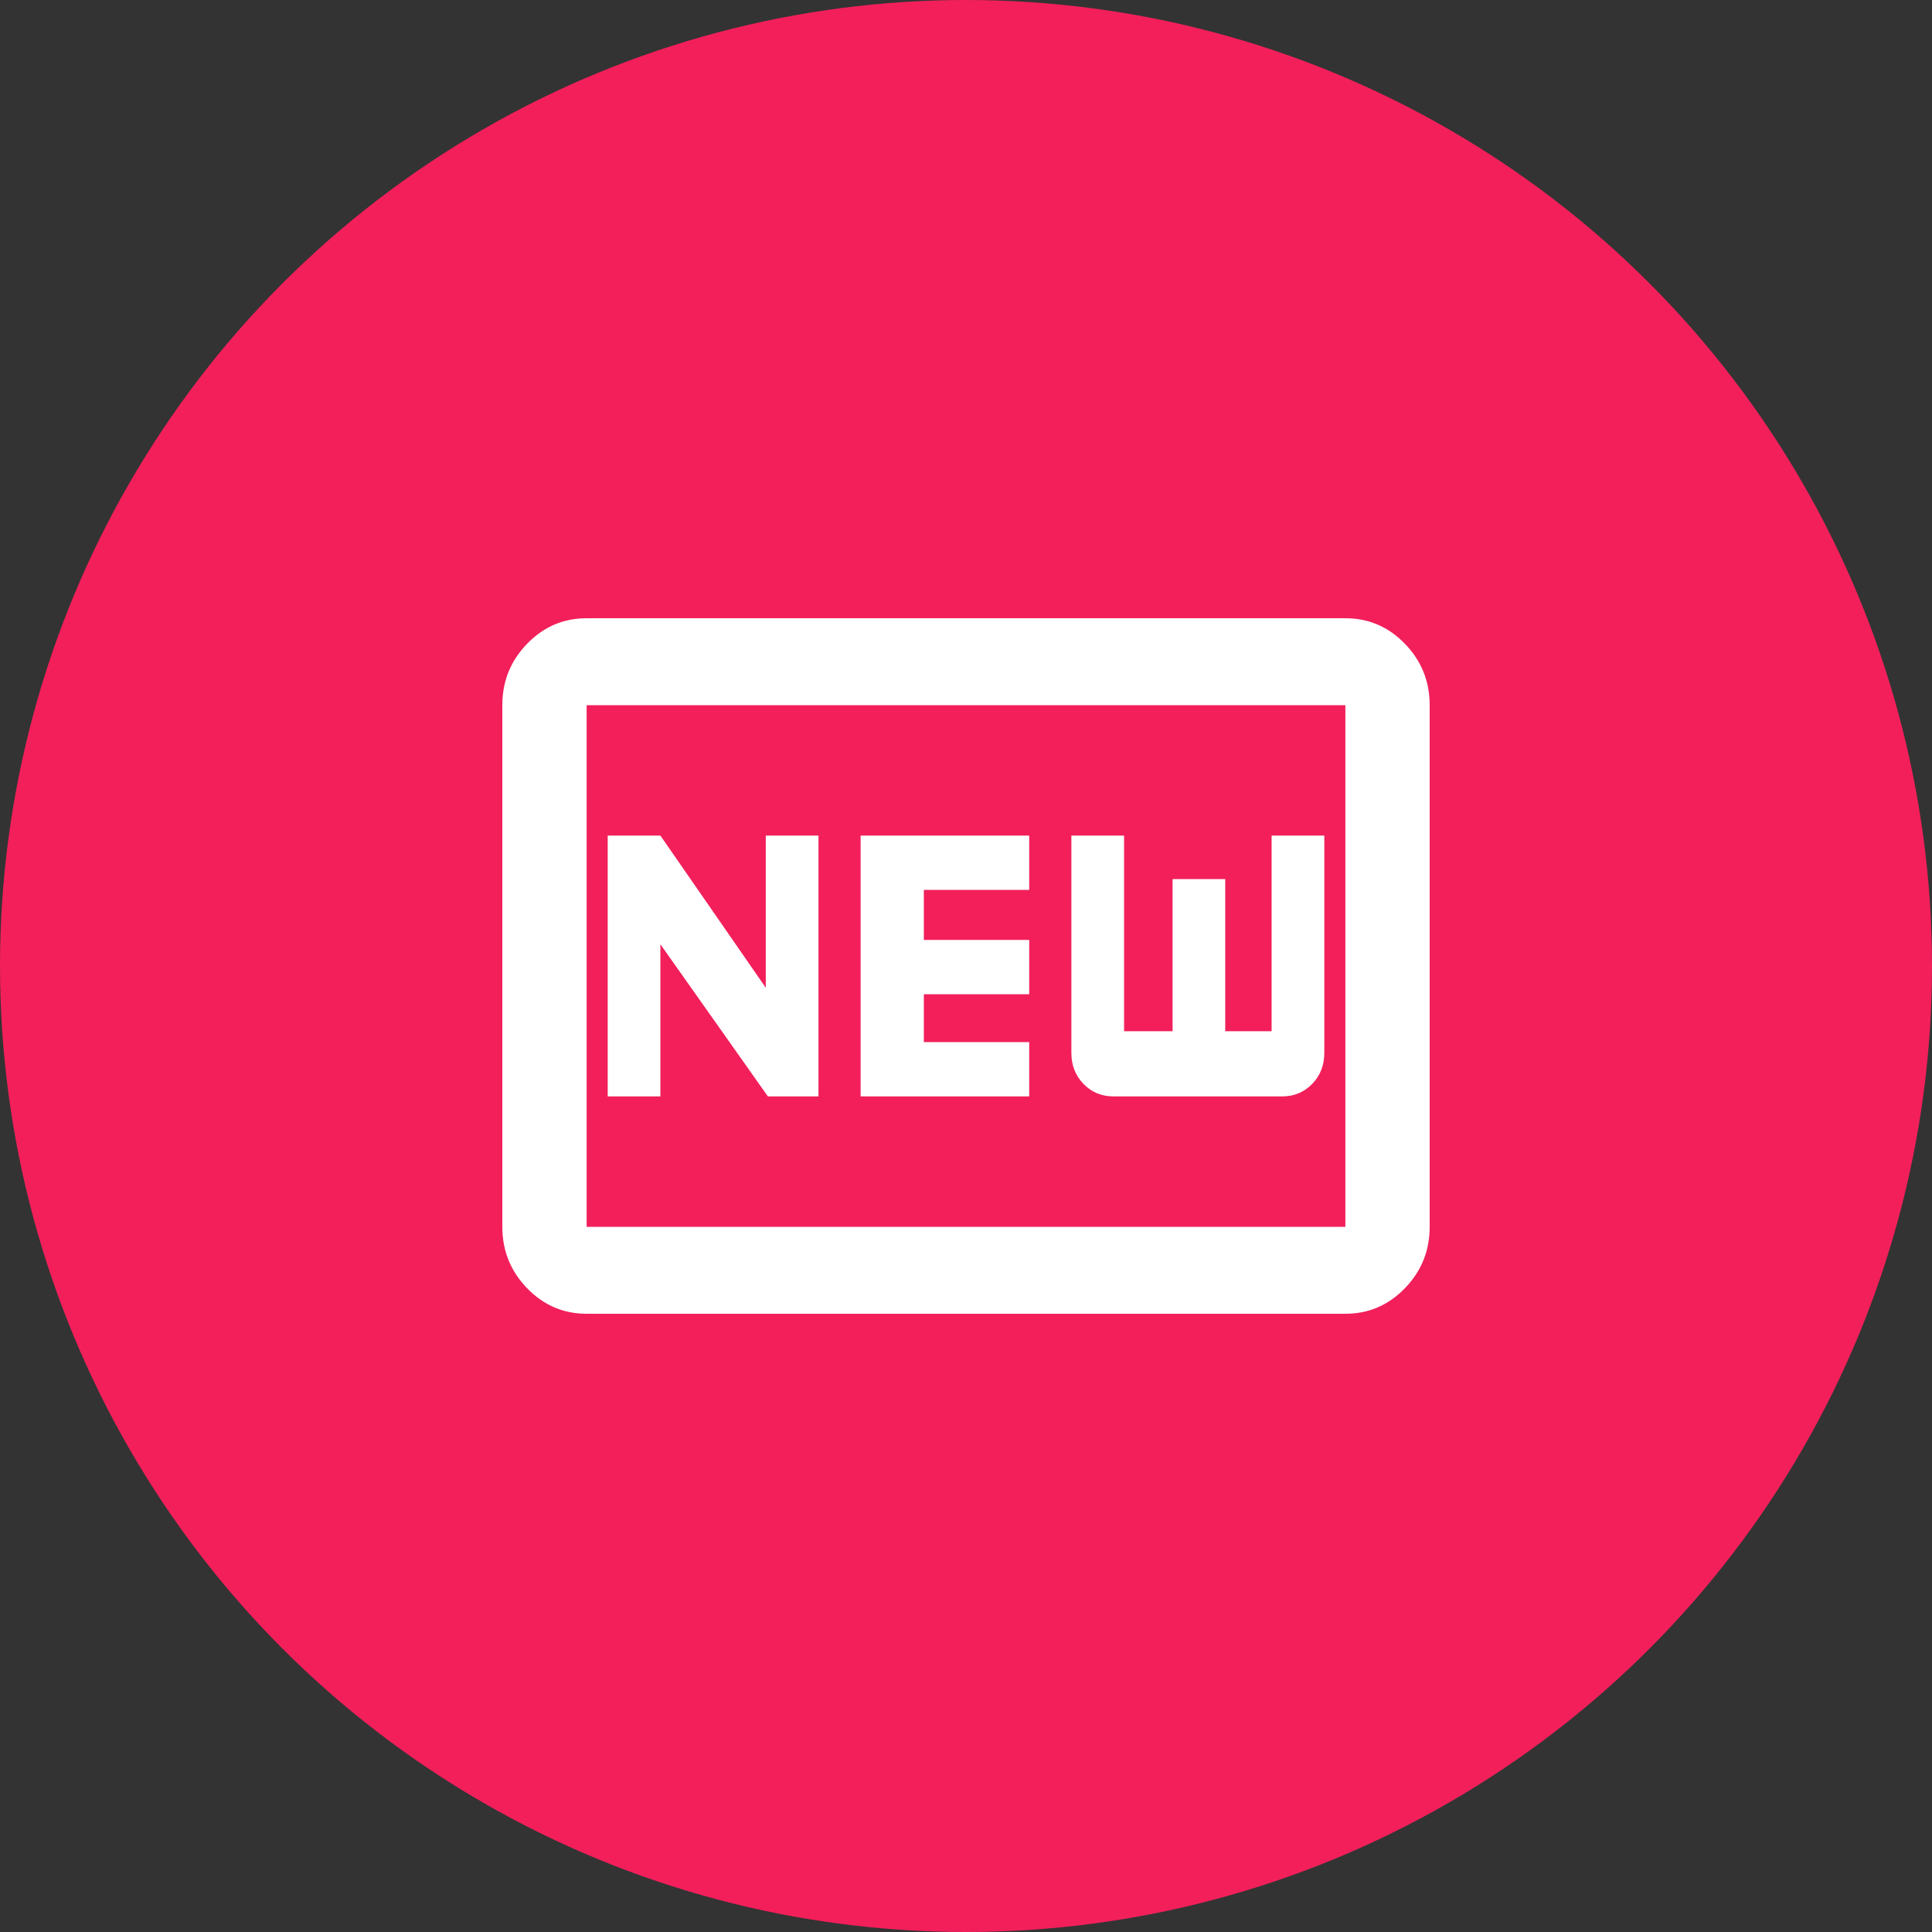
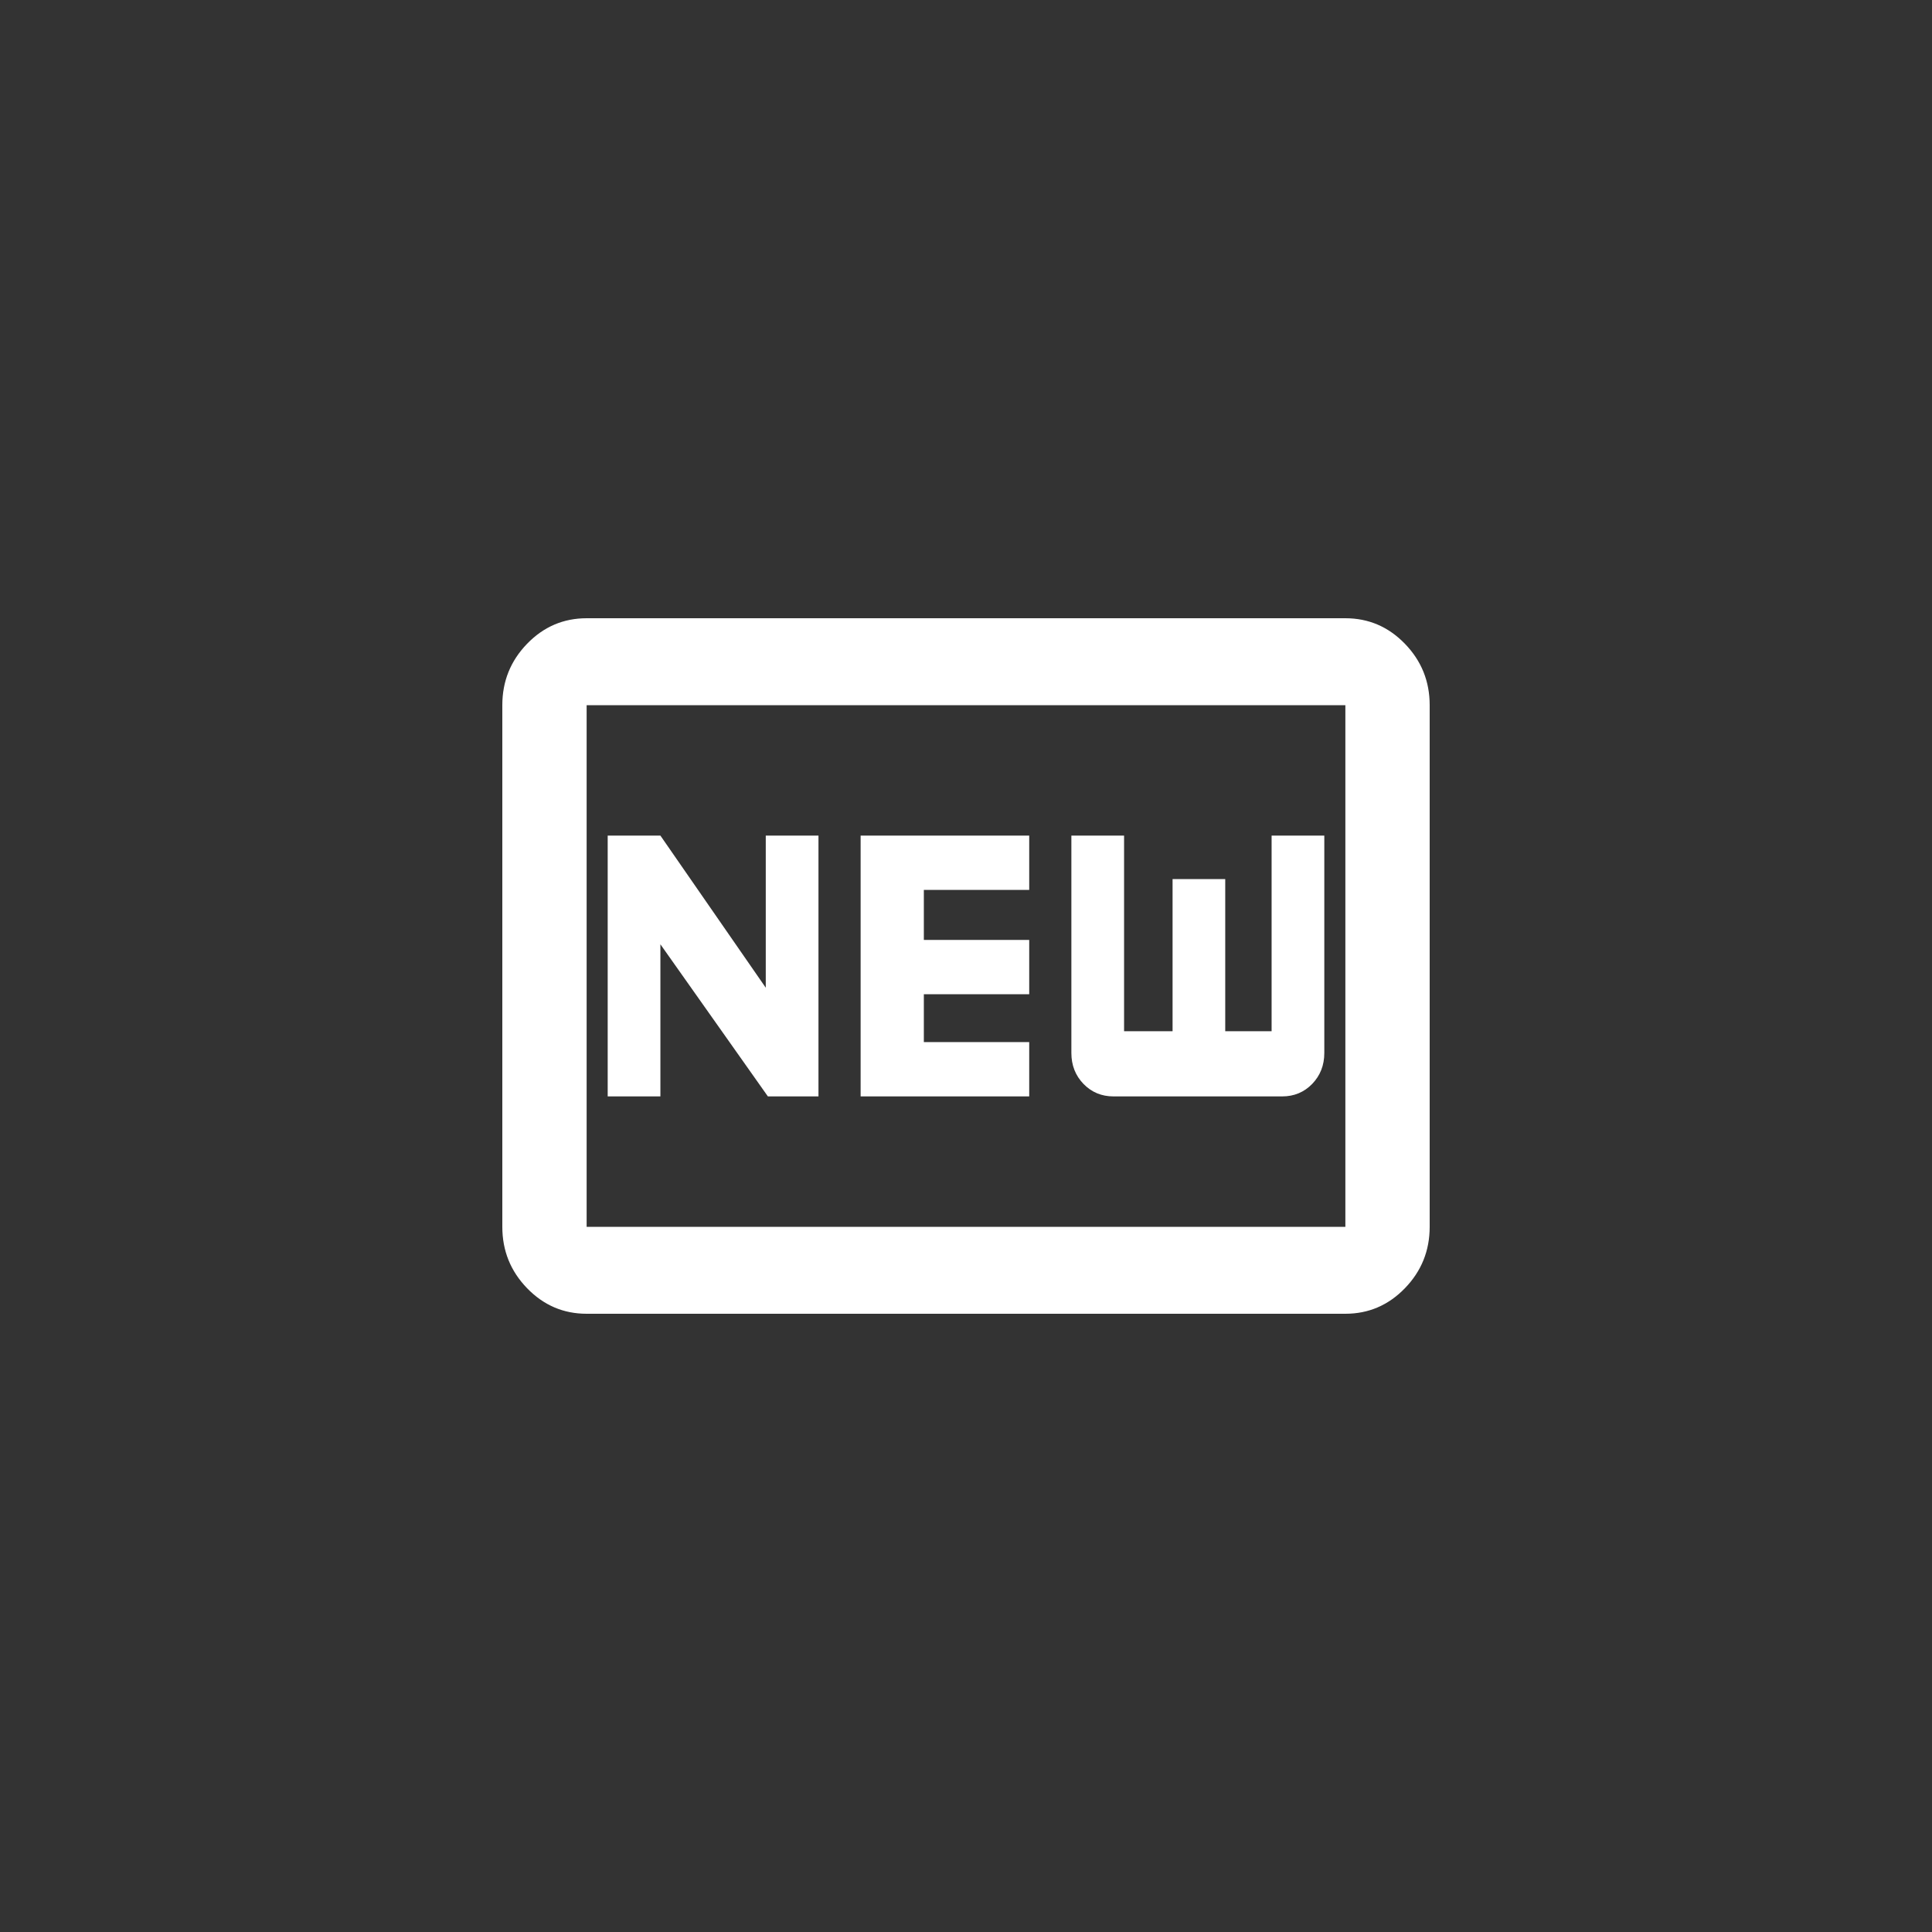
<svg xmlns="http://www.w3.org/2000/svg" width="50" height="50" viewBox="0 0 50 50" fill="none">
  <rect x="0" y="0" width="50" height="50" fill="#333333" stroke="none" />
-   <circle cx="25" cy="25" r="25" fill="#F21F5B" />
  <path d="M15.182 34C14.582 34 14.068 33.78 13.641 33.339C13.214 32.898 13 32.369 13 31.75V18.25C13 17.631 13.214 17.102 13.641 16.661C14.068 16.22 14.582 16 15.182 16H34.818C35.418 16 35.932 16.22 36.359 16.661C36.786 17.102 37 17.631 37 18.25V31.75C37 32.369 36.786 32.898 36.359 33.339C35.932 33.78 35.418 34 34.818 34H15.182ZM15.182 31.75H34.818V18.25H15.182V31.75ZM15.727 28.375H17.091V24.438L19.873 28.375H21.182V21.625H19.818V25.562L17.091 21.625H15.727V28.375ZM22.273 28.375H26.636V26.969H23.909V25.731H26.636V24.325H23.909V23.031H26.636V21.625H22.273V28.375ZM28.818 28.375H33.182C33.491 28.375 33.75 28.267 33.959 28.052C34.168 27.836 34.273 27.569 34.273 27.25V21.625H32.909V26.688H31.709V22.75H30.346V26.688H29.091V21.625H27.727V27.25C27.727 27.569 27.832 27.836 28.041 28.052C28.25 28.267 28.509 28.375 28.818 28.375Z" fill="white" />
</svg>